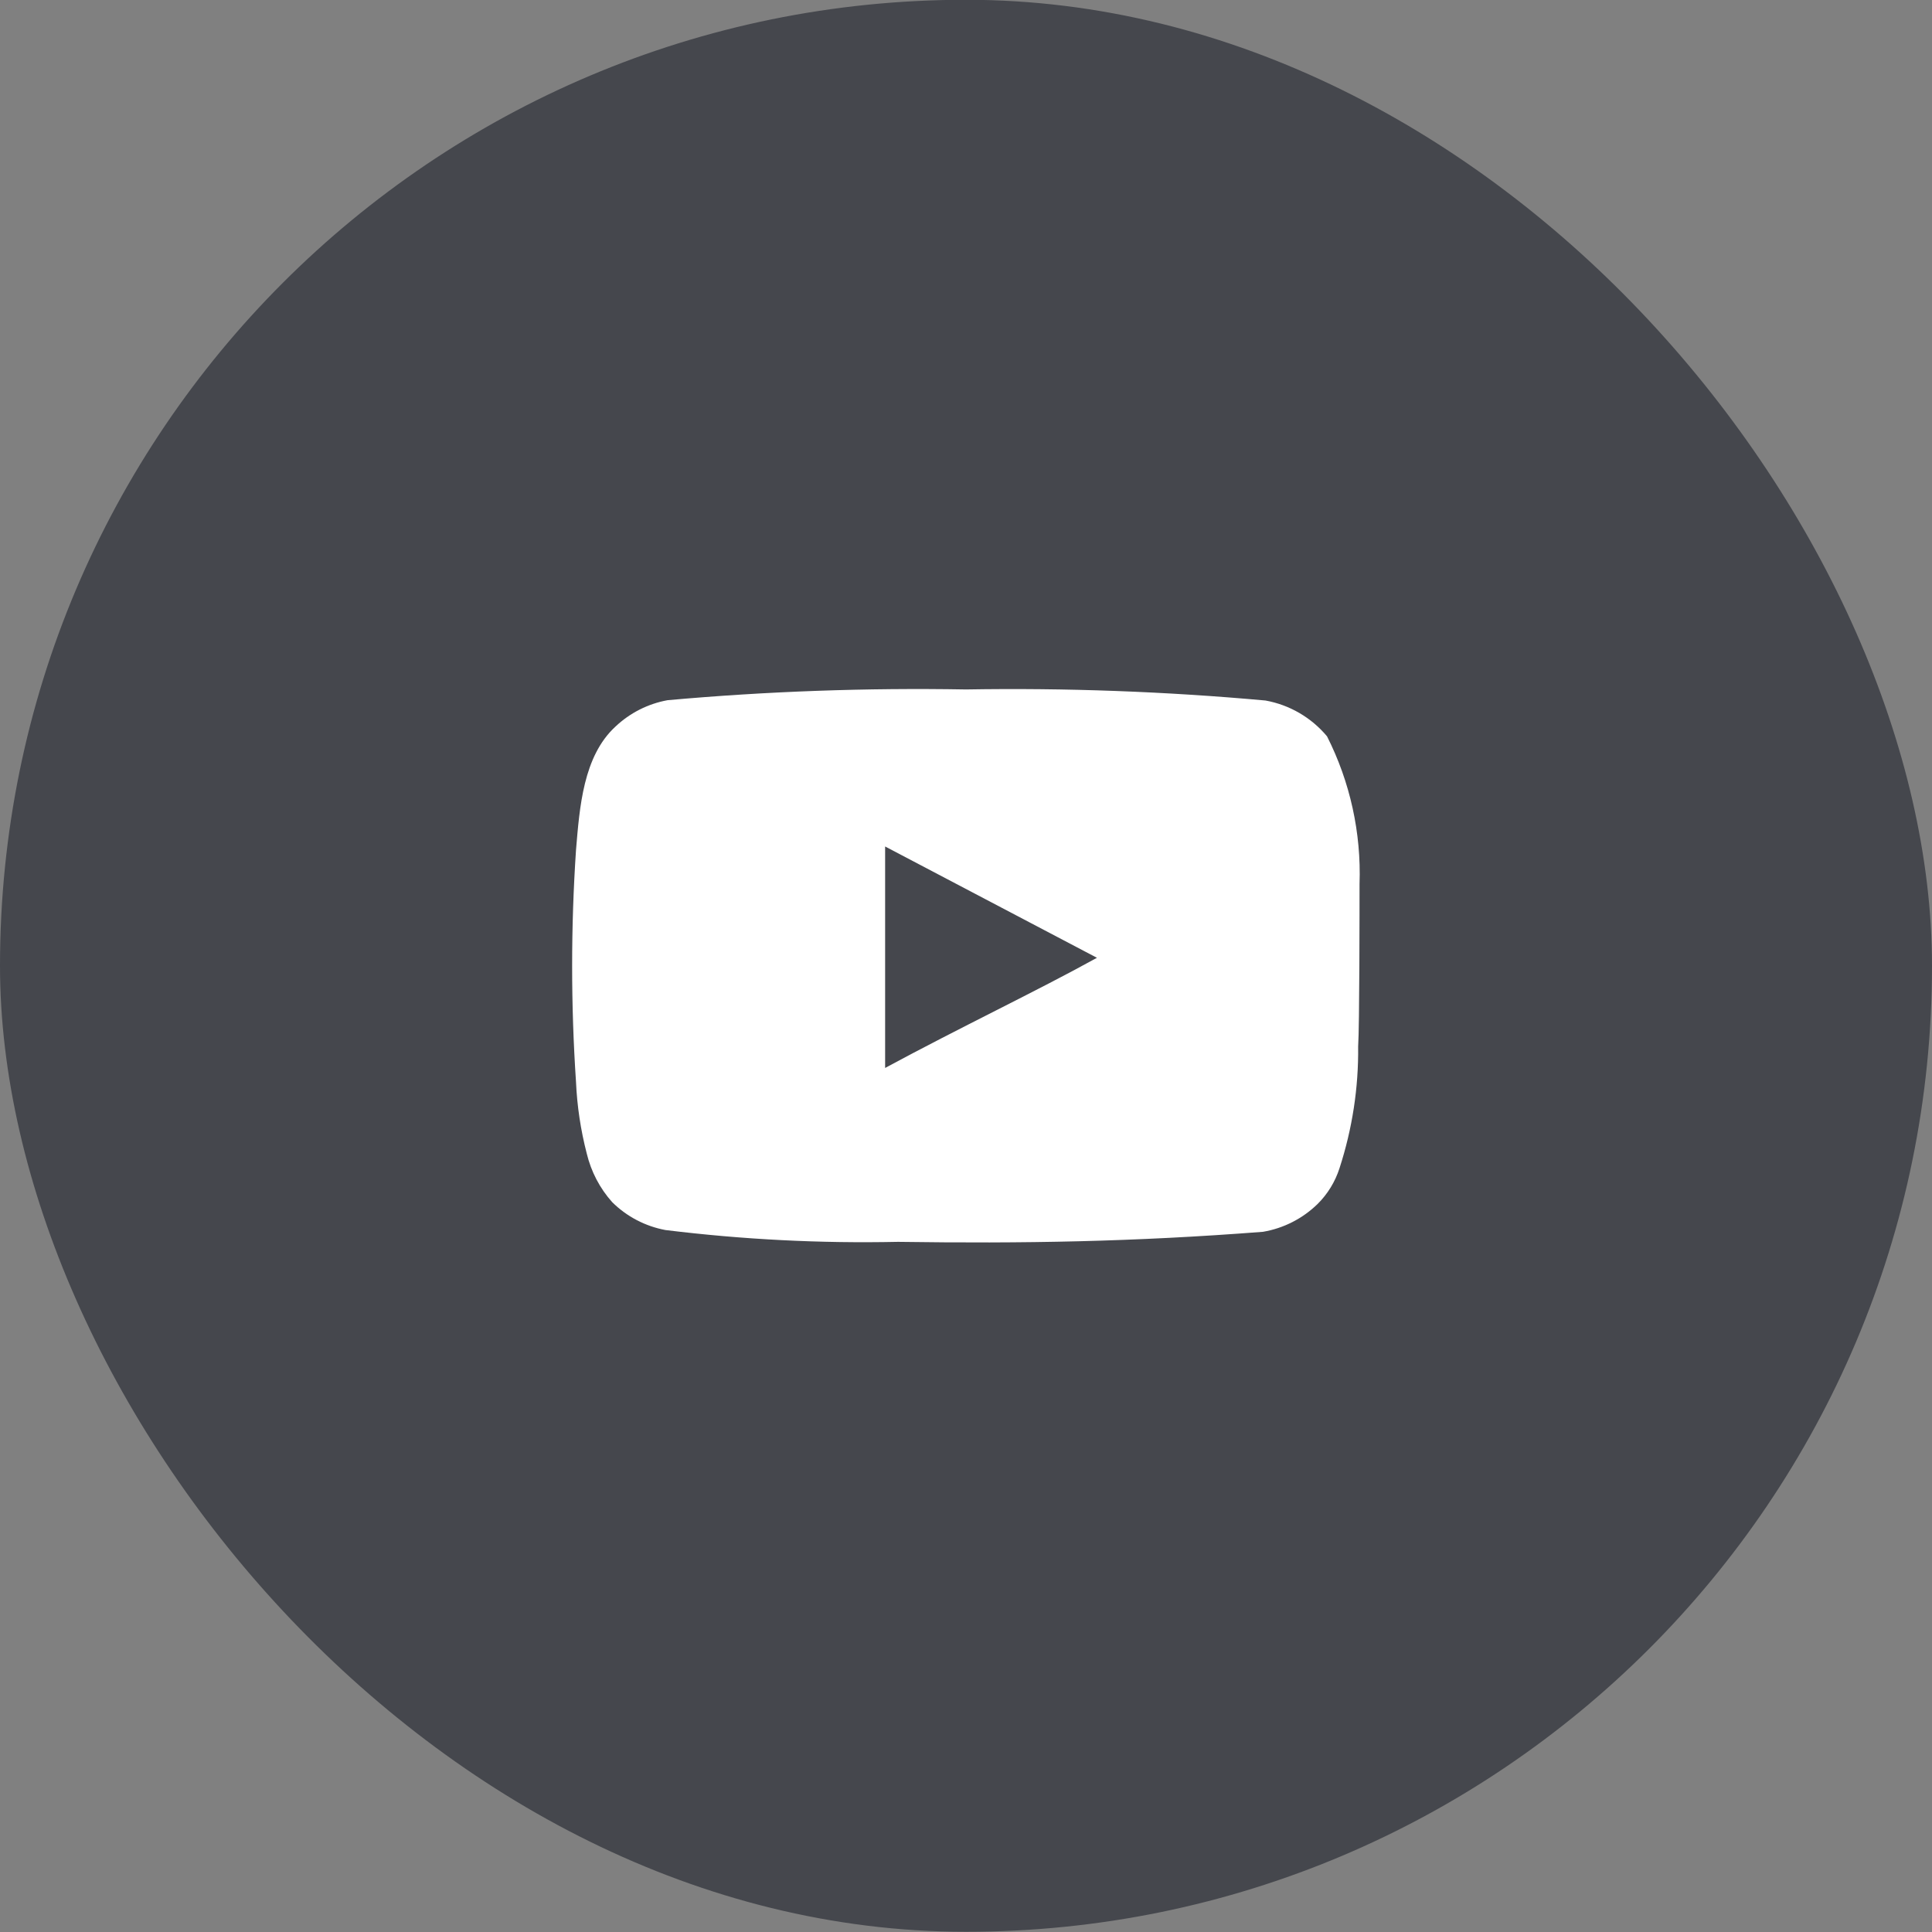
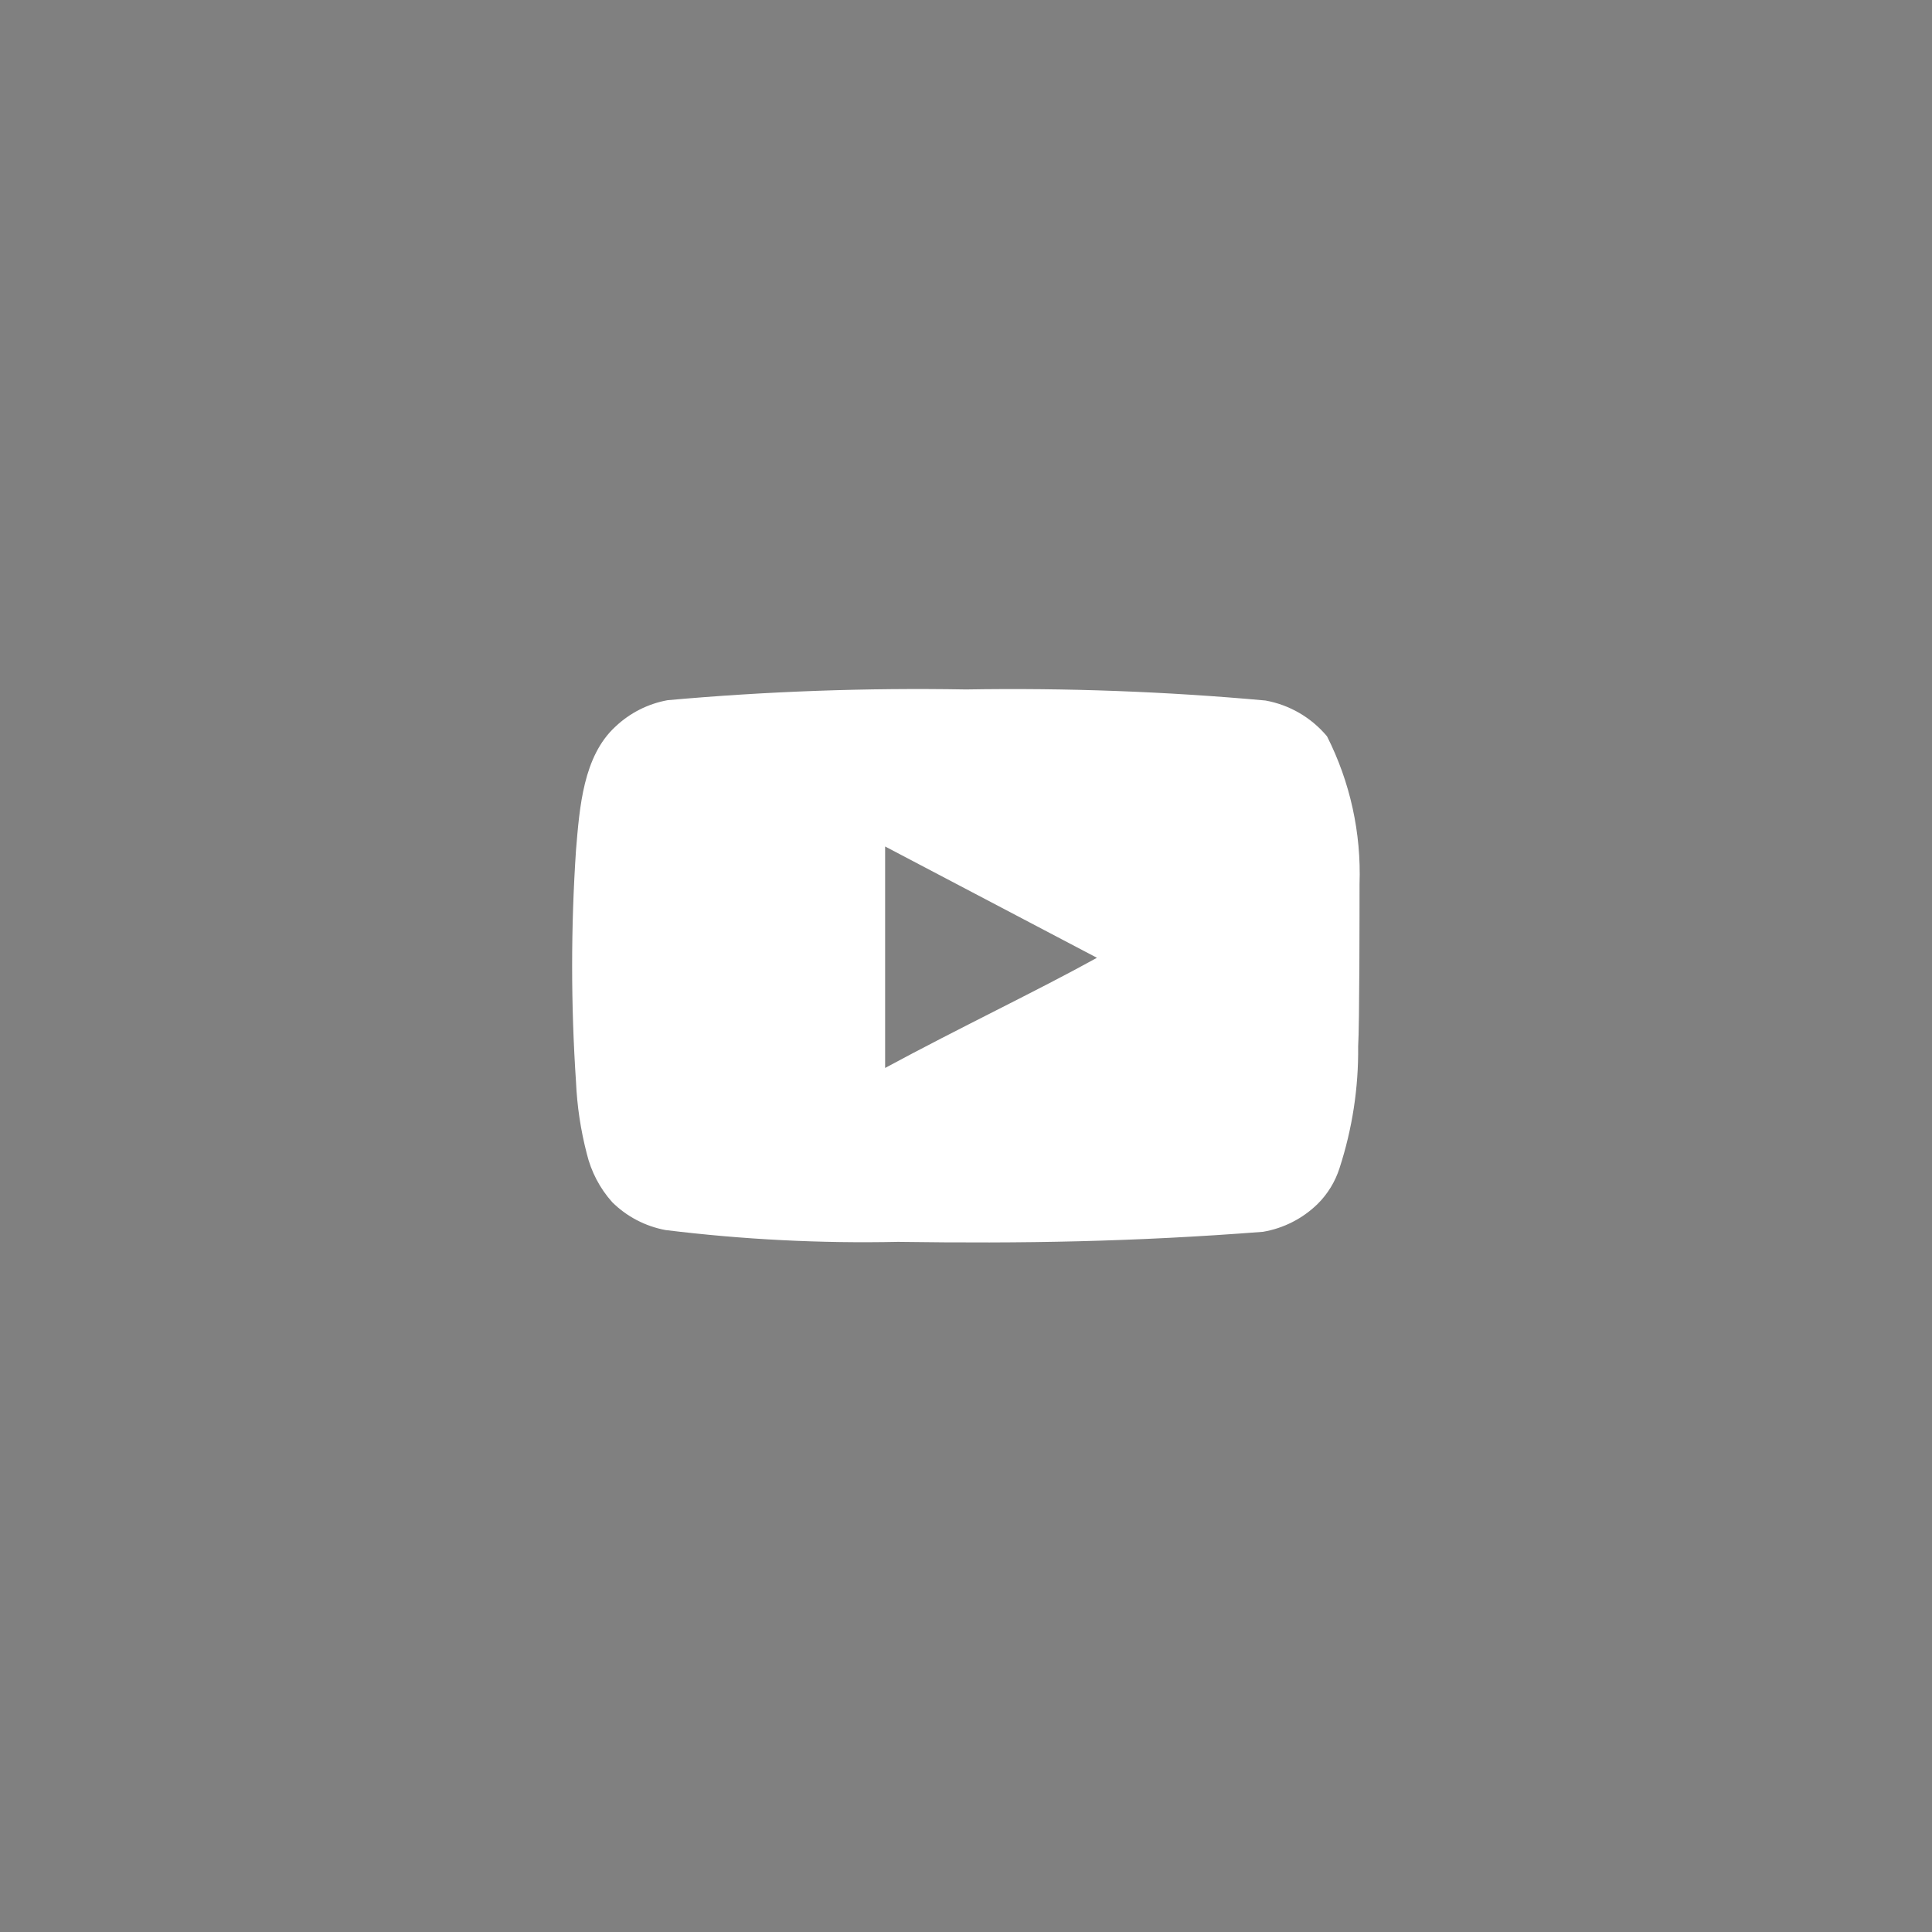
<svg xmlns="http://www.w3.org/2000/svg" width="36" height="36" viewBox="0 0 36 36" fill="none">
  <rect x="0" y="0" width="36" height="36" fill="#808080" stroke="none" />
-   <rect y="-0.004" width="36" height="36" rx="18" fill="#45474D" />
  <path d="M25.333 16.473C25.366 15.519 25.158 14.572 24.727 13.72C24.434 13.37 24.029 13.134 23.58 13.053C21.725 12.885 19.863 12.816 18 12.847C16.145 12.815 14.289 12.881 12.44 13.047C12.075 13.113 11.736 13.285 11.467 13.54C10.867 14.093 10.8 15.04 10.733 15.84C10.637 17.278 10.637 18.722 10.733 20.16C10.753 20.61 10.82 21.057 10.933 21.493C11.014 21.83 11.176 22.142 11.407 22.4C11.678 22.669 12.024 22.85 12.4 22.92C13.837 23.097 15.286 23.171 16.733 23.14C19.067 23.173 21.113 23.14 23.533 22.953C23.918 22.888 24.274 22.706 24.553 22.433C24.74 22.247 24.88 22.018 24.96 21.767C25.198 21.035 25.316 20.269 25.307 19.5C25.333 19.127 25.333 16.873 25.333 16.473ZM16.493 19.9V15.773L20.44 17.847C19.333 18.46 17.873 19.153 16.493 19.9Z" fill="white" />
</svg>